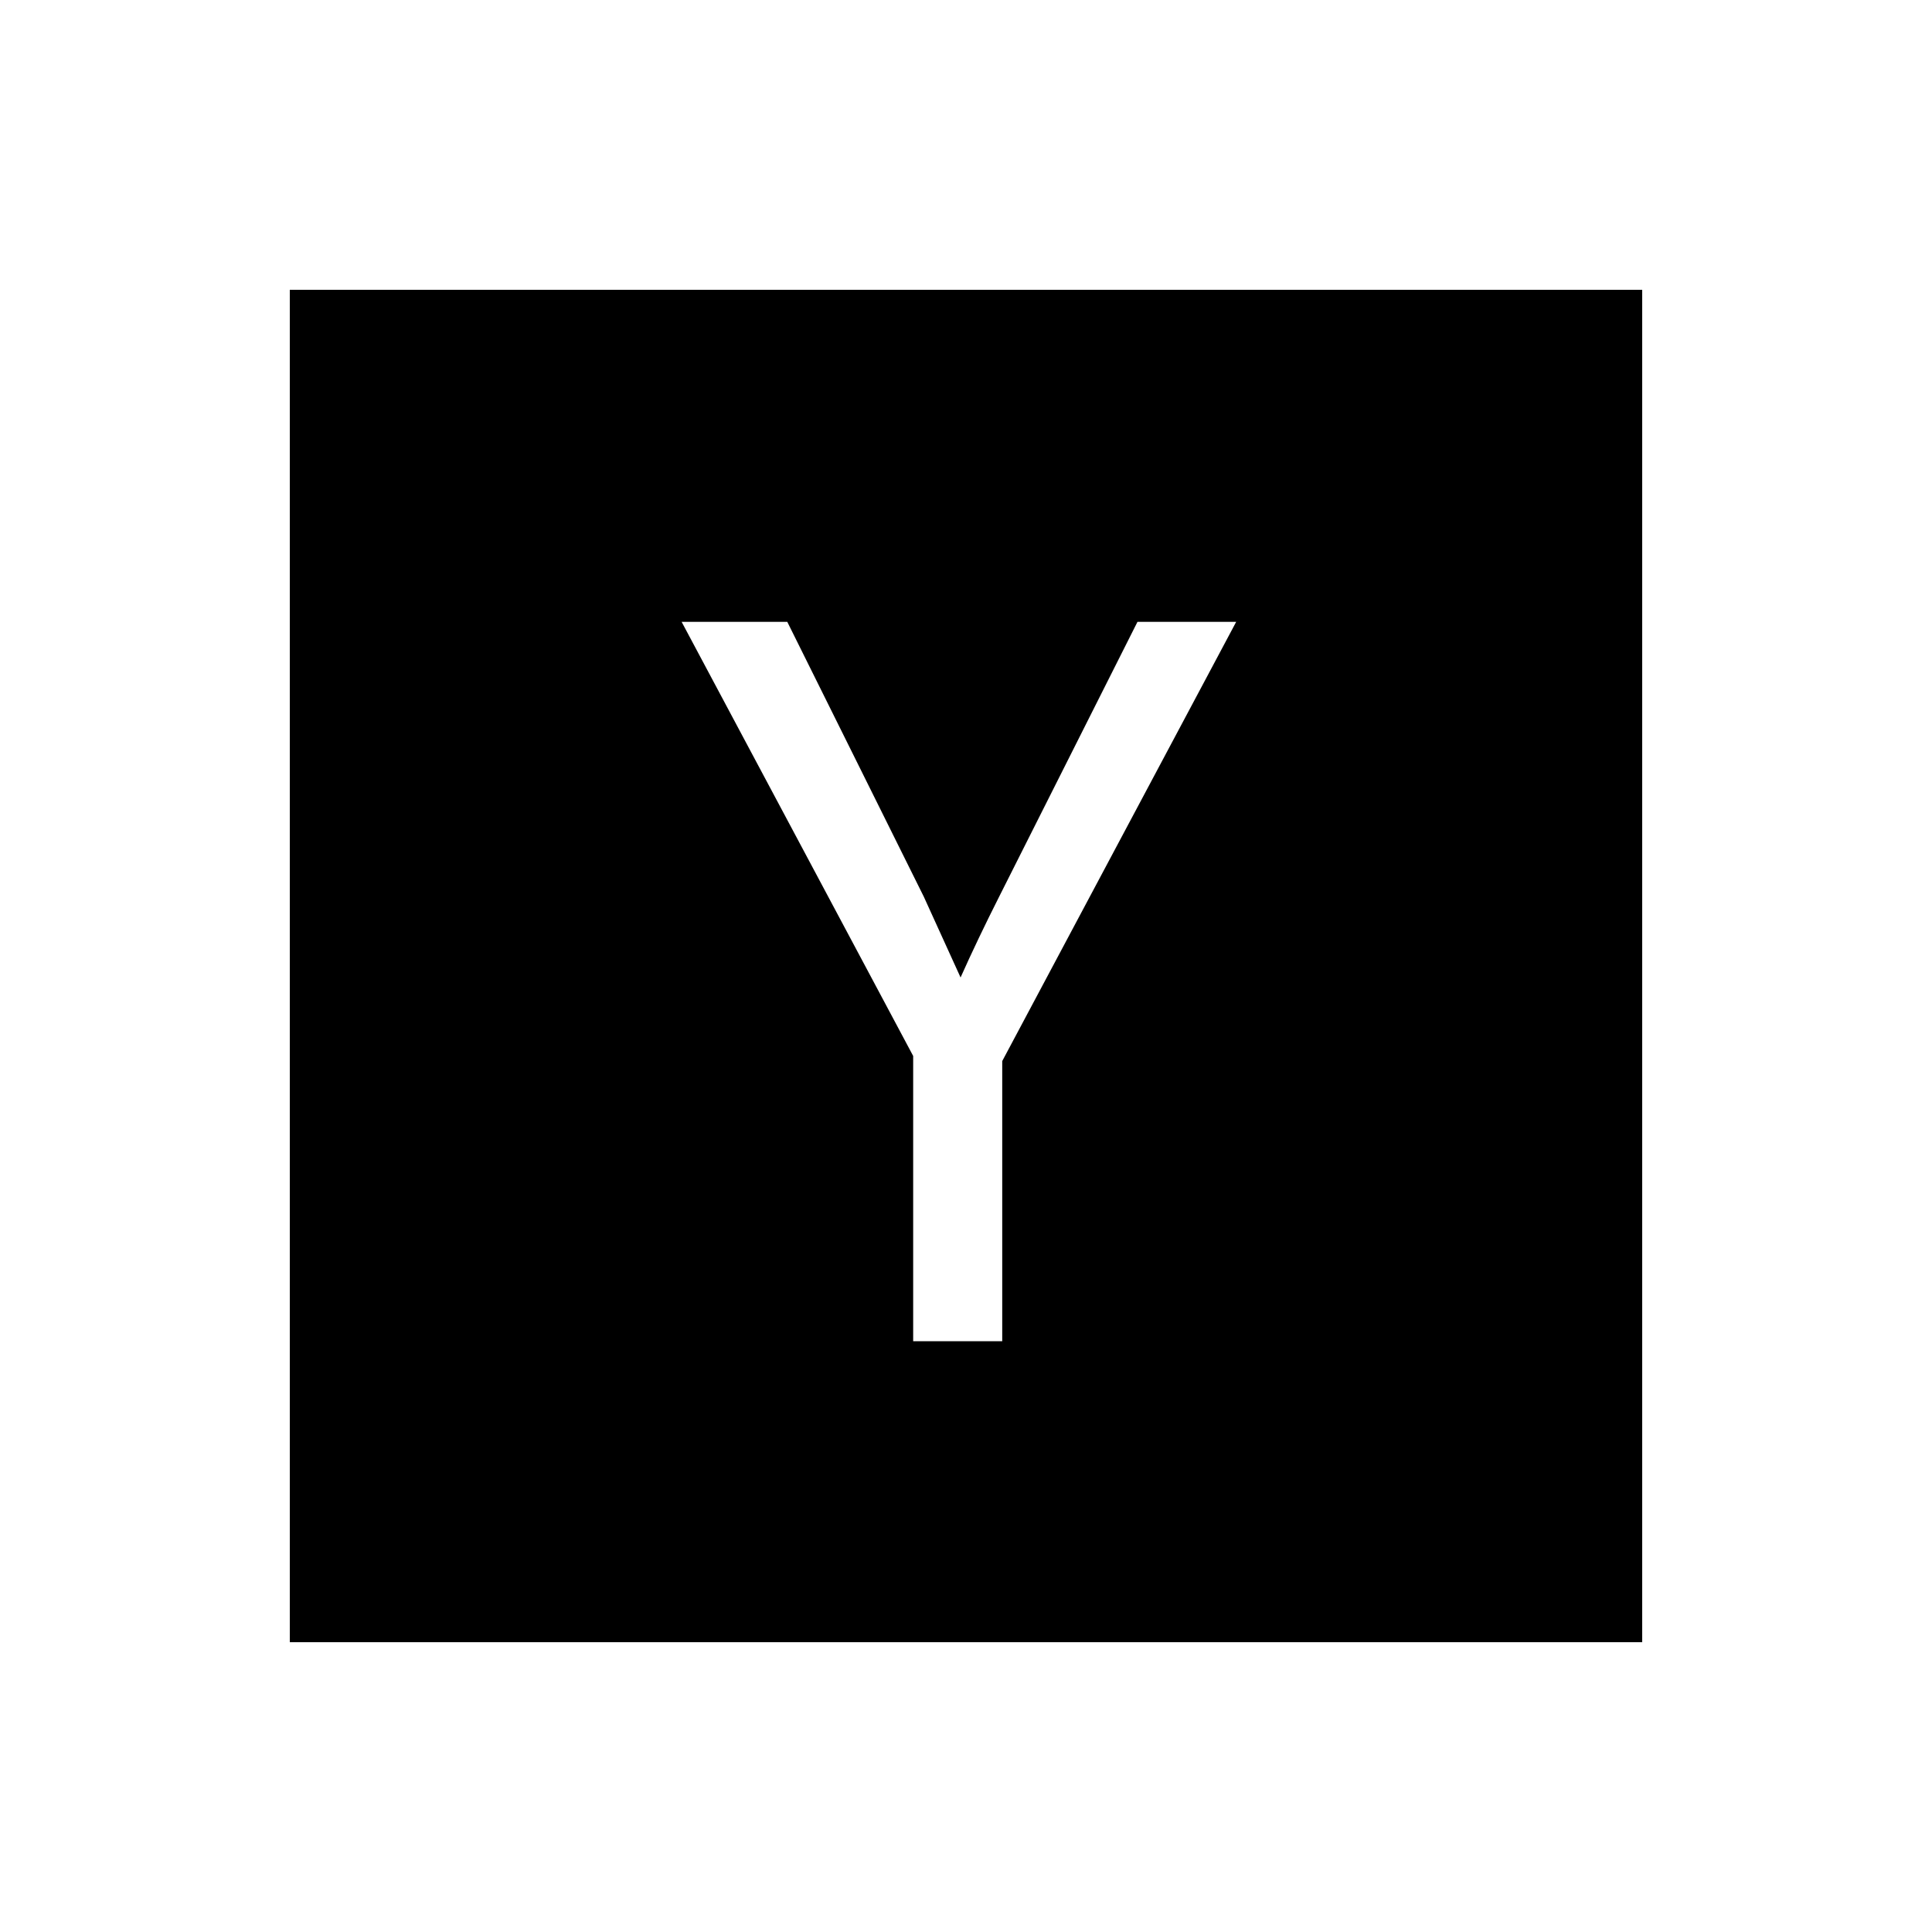
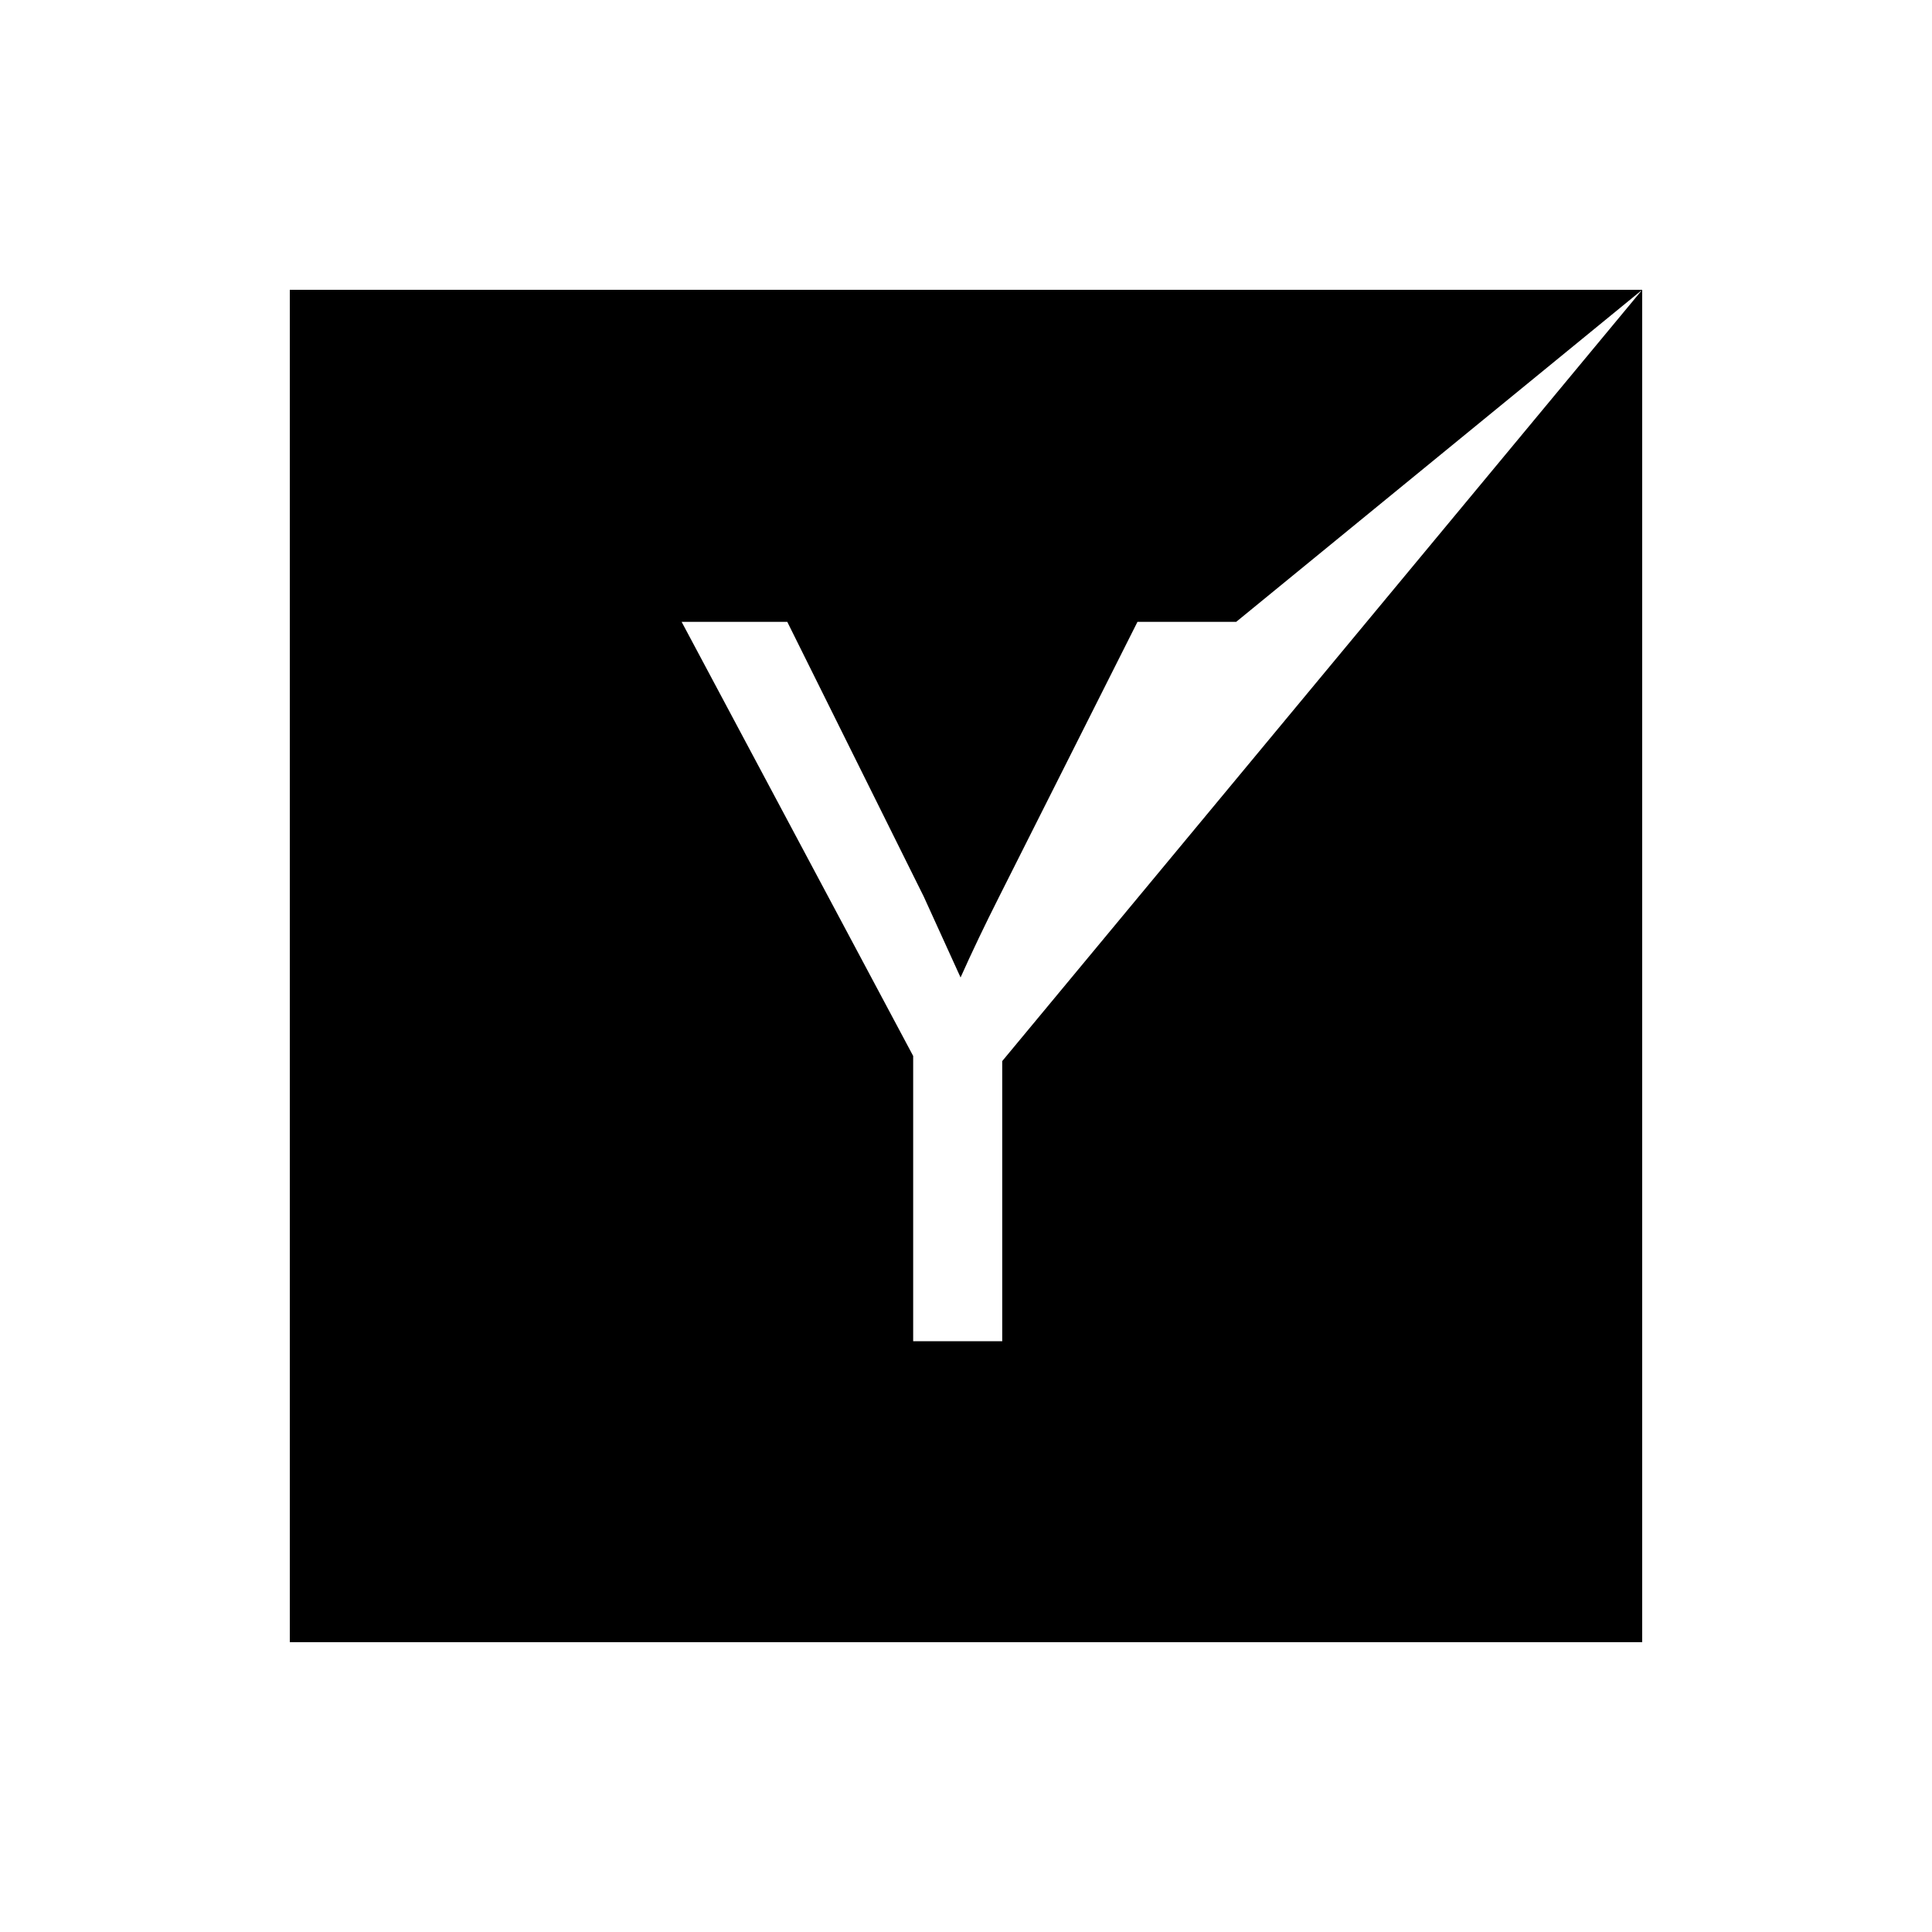
<svg xmlns="http://www.w3.org/2000/svg" viewBox="0 0 640 640">
-   <path fill="currentColor" d="M544 96L544 544L96 544L96 96L544 96zM332 351.5L409.5 206L376.8 206L331 297C326.3 306.3 322 315.3 318.2 323.8L306 297L260.8 206L225.8 206L302.5 349.8L302.5 444.3L332 444.3L332 351.5z" />
+   <path fill="currentColor" d="M544 96L544 544L96 544L96 96L544 96zL409.5 206L376.8 206L331 297C326.3 306.3 322 315.3 318.2 323.8L306 297L260.8 206L225.8 206L302.5 349.8L302.5 444.3L332 444.3L332 351.5z" />
</svg>